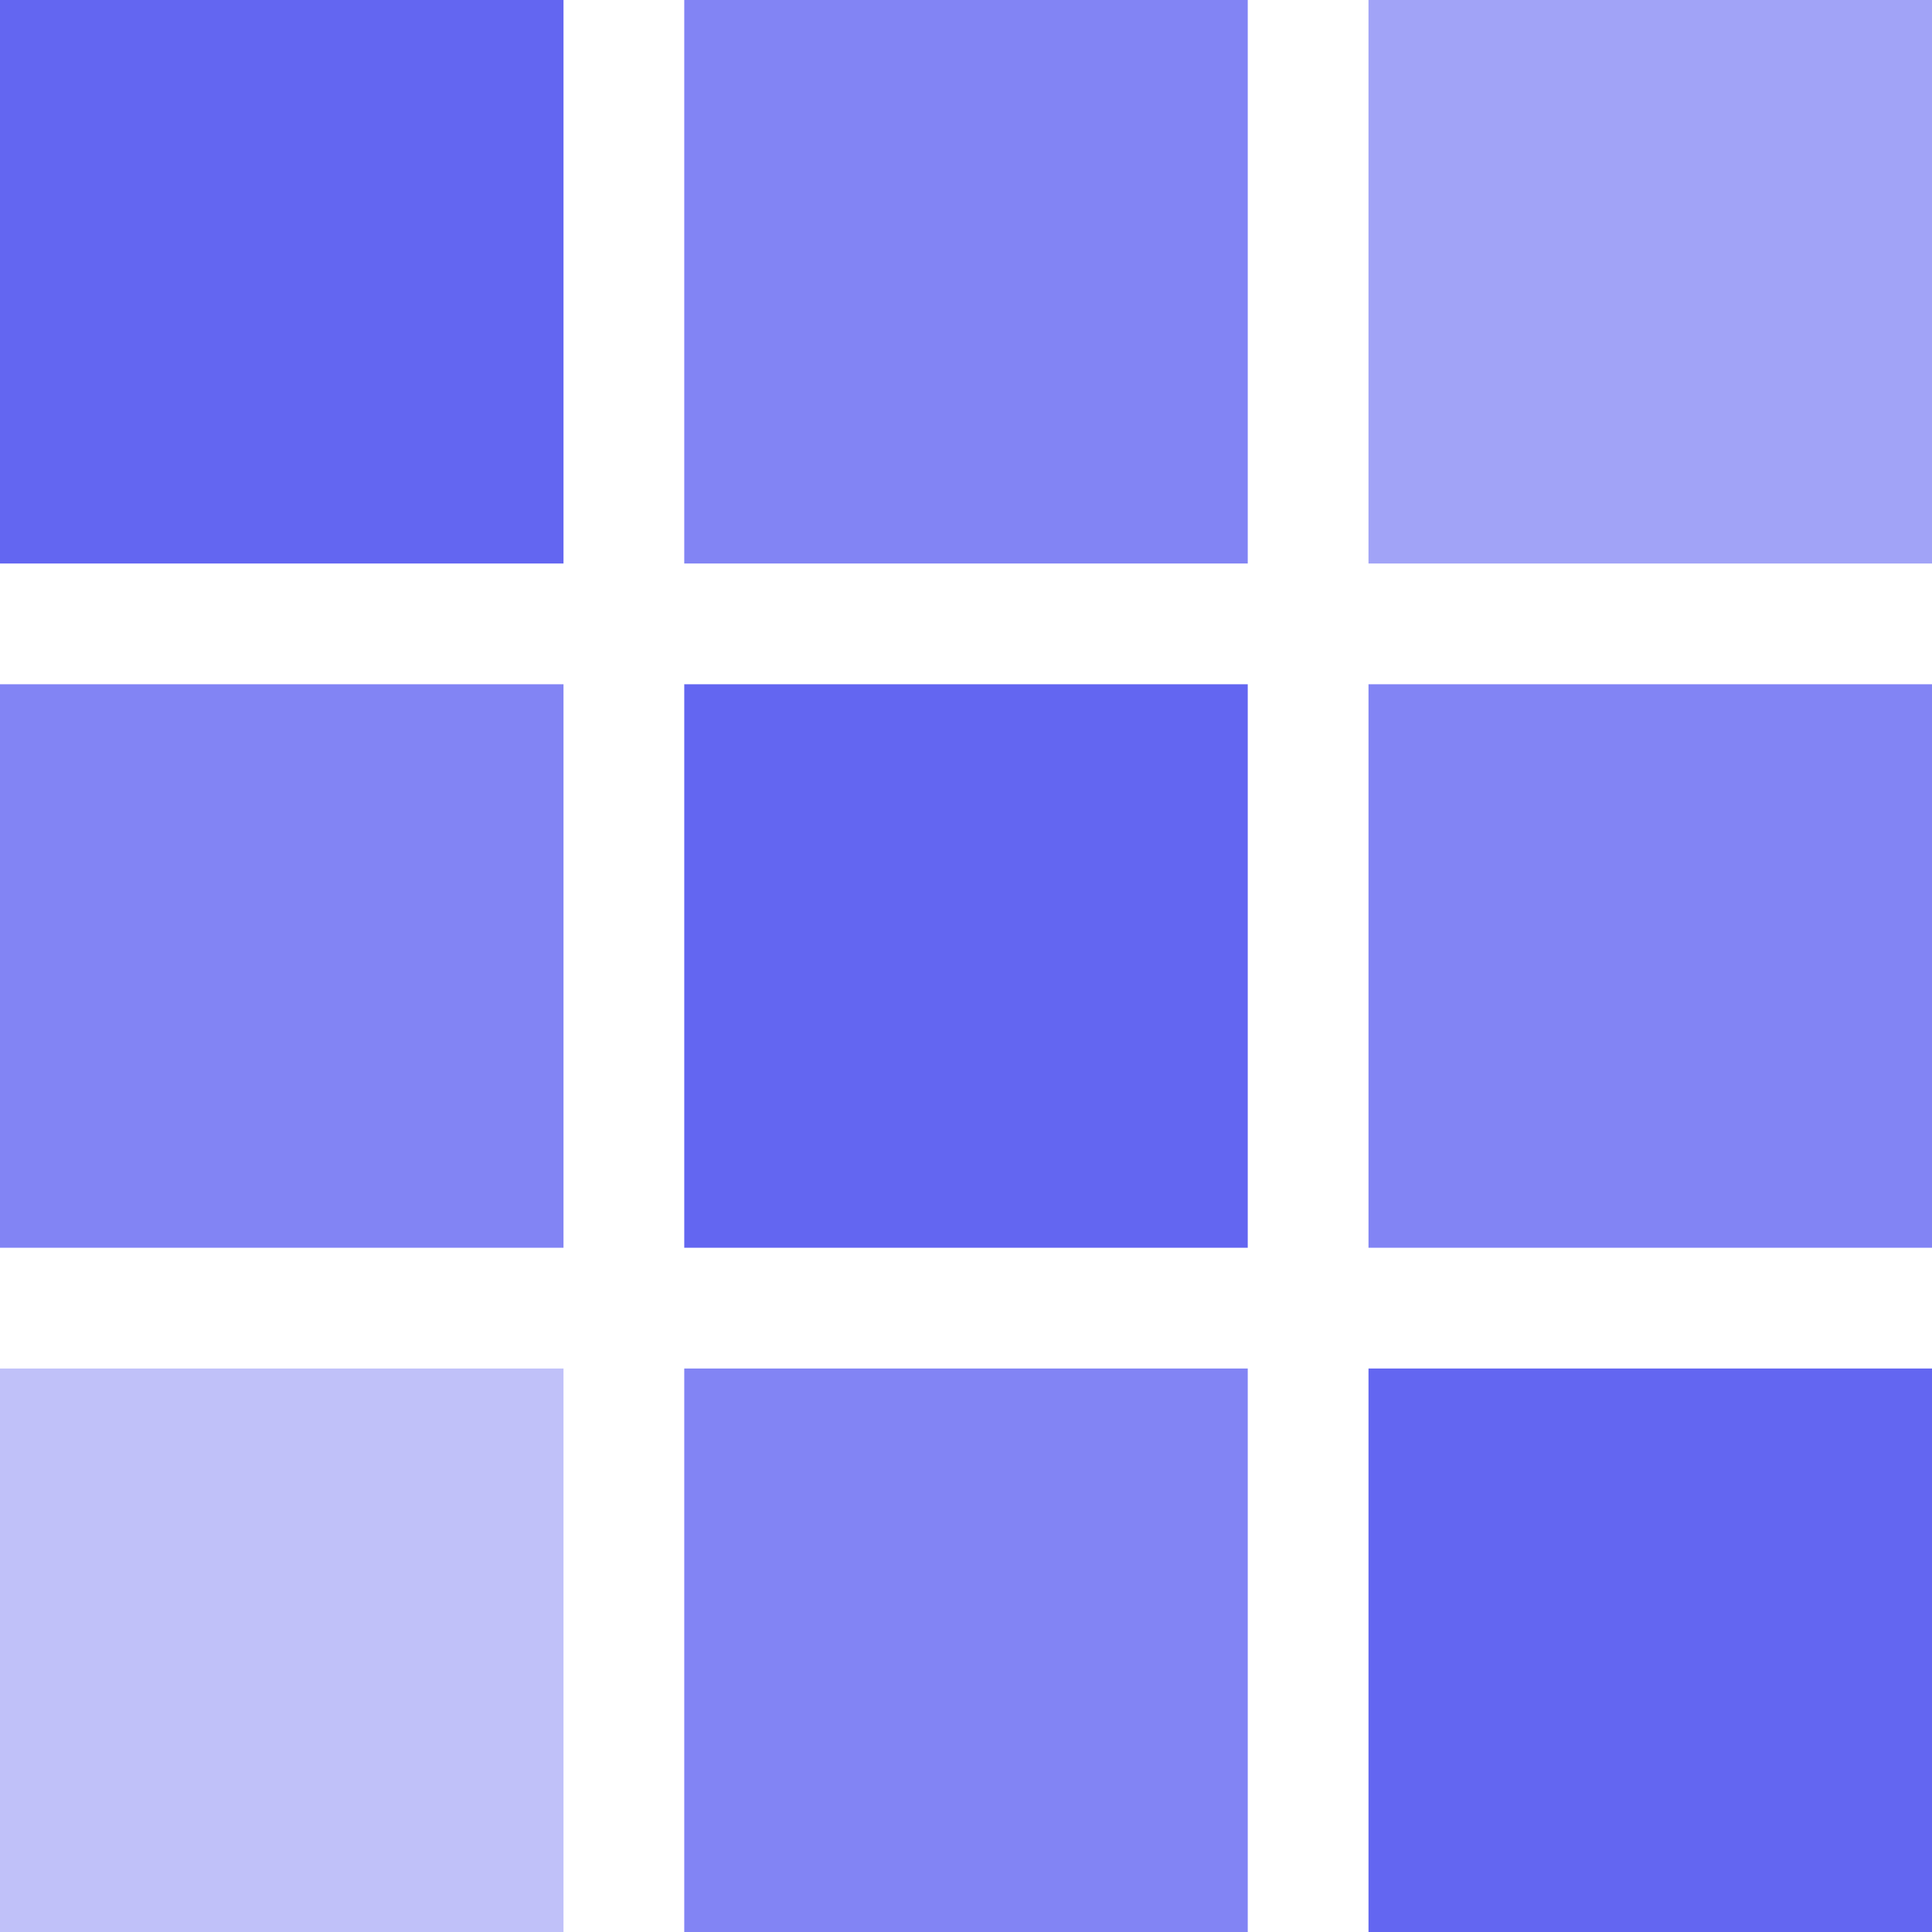
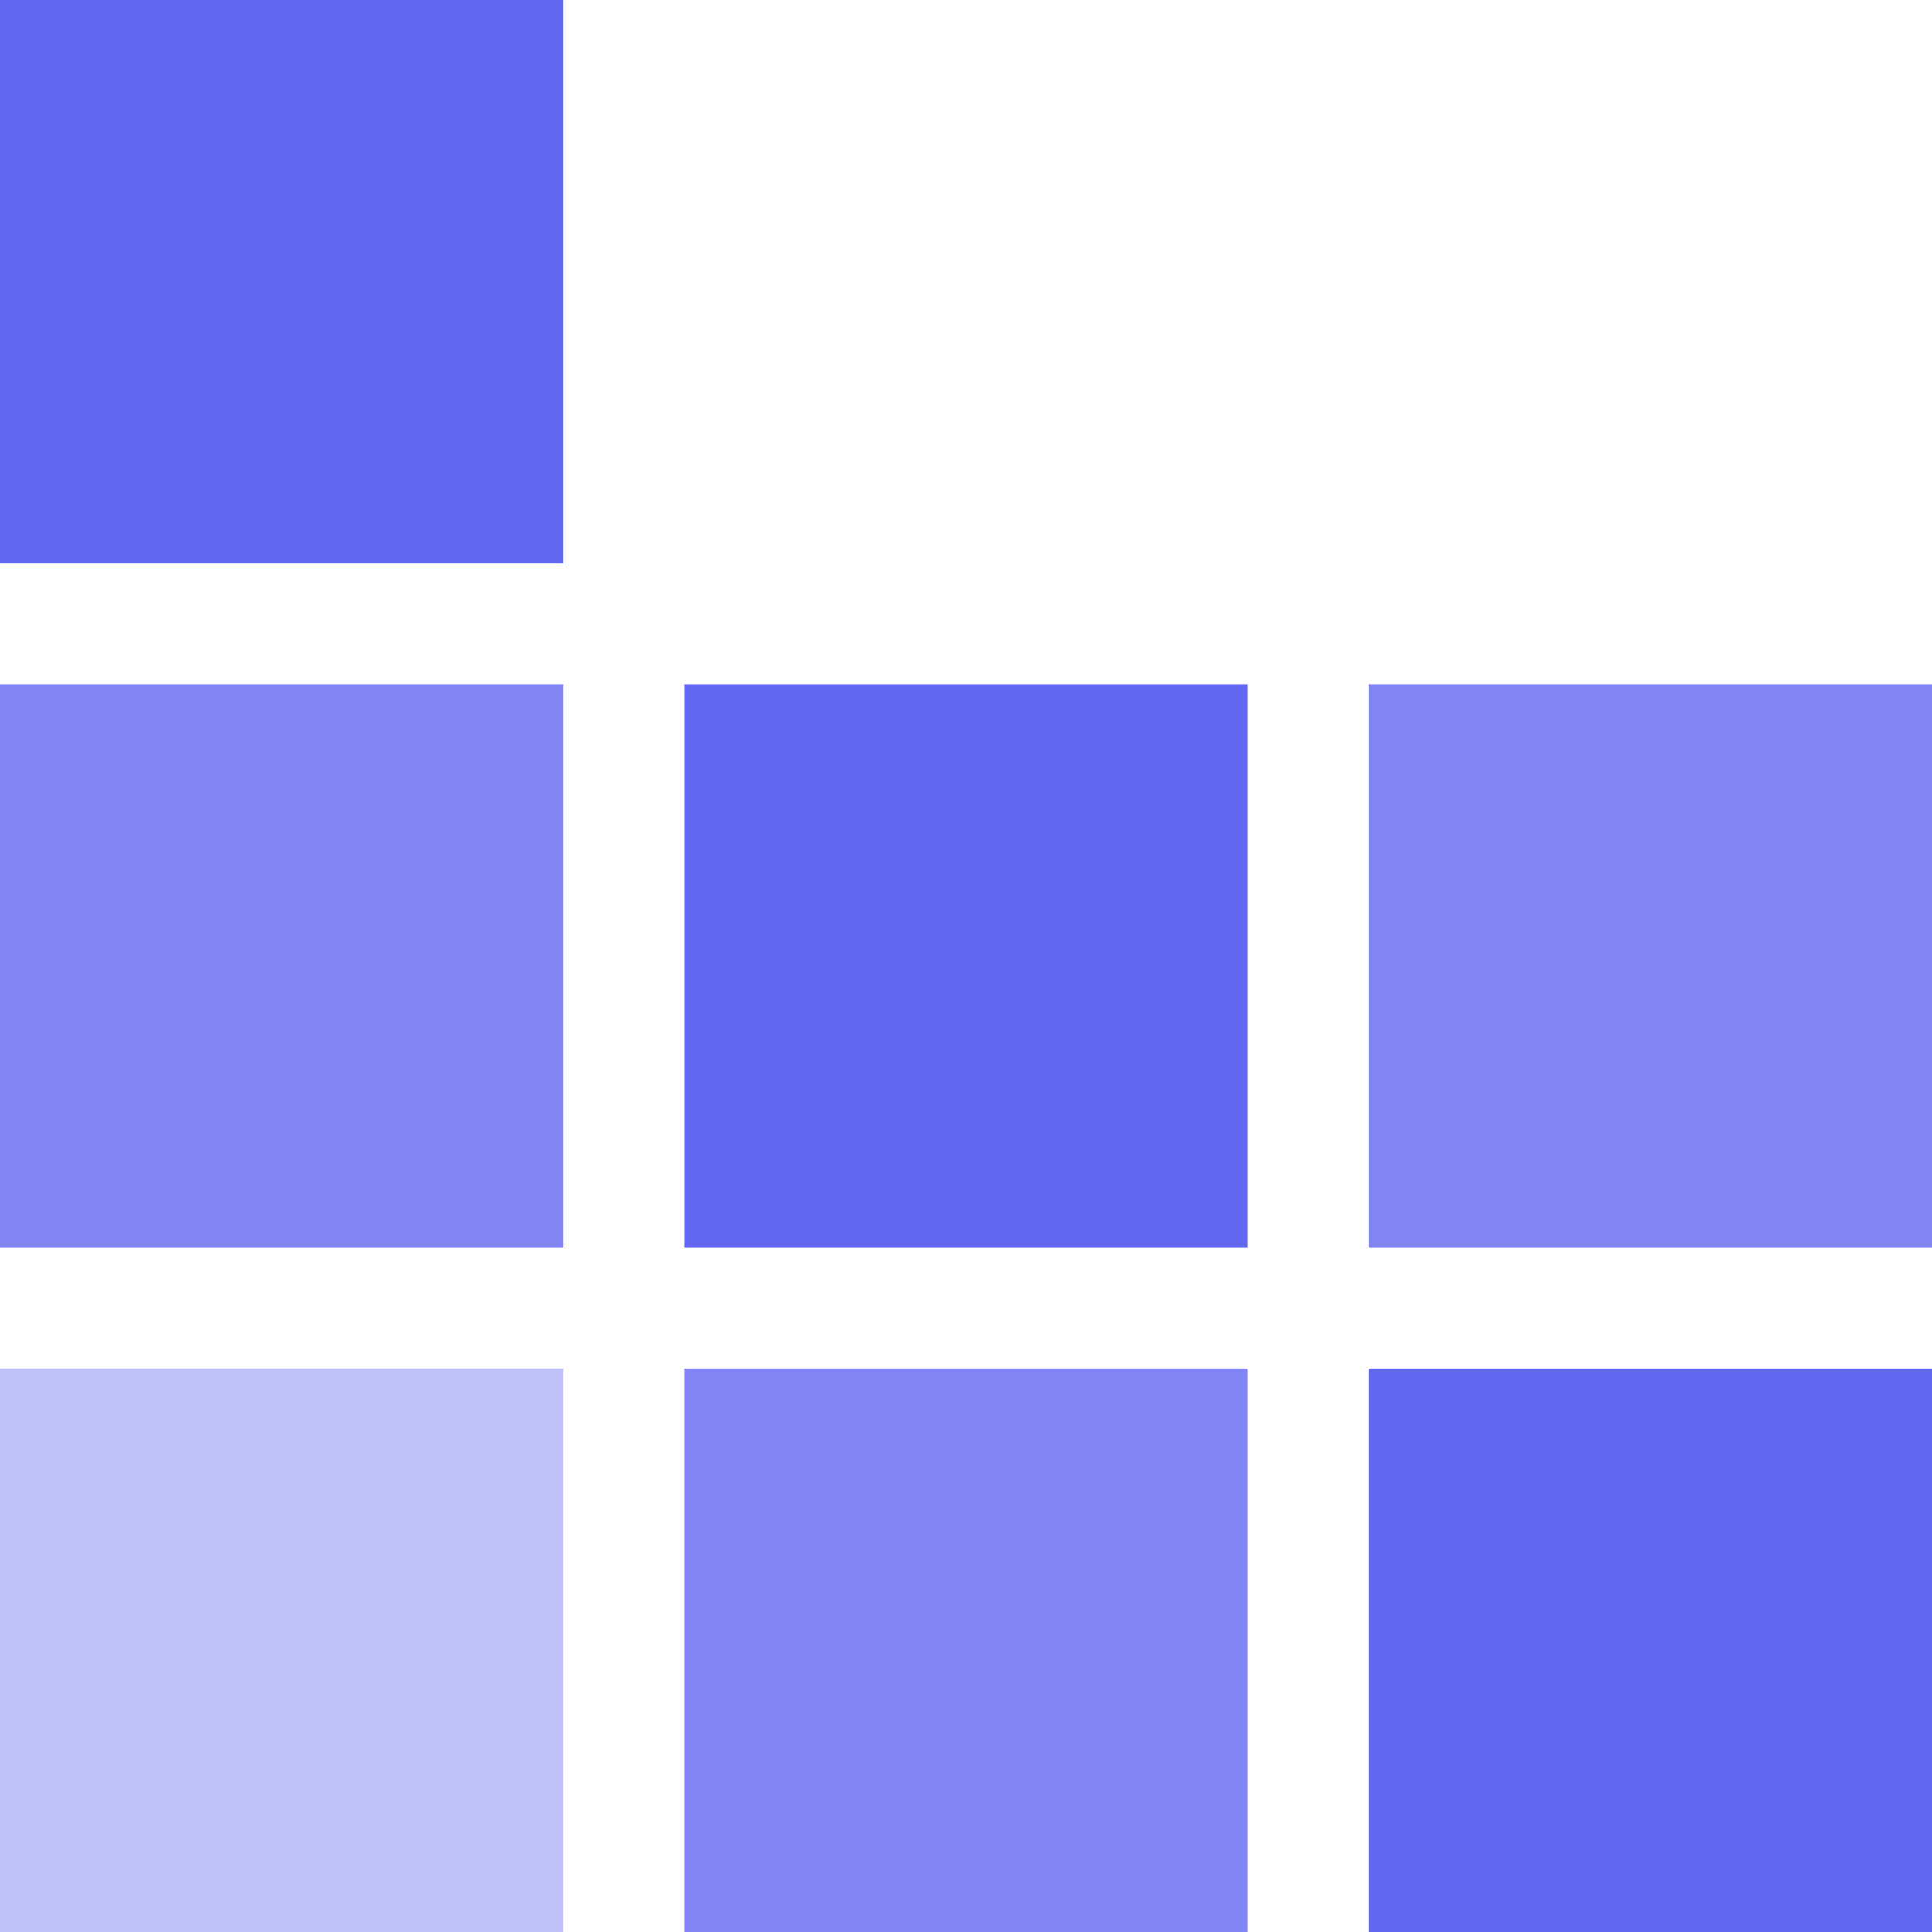
<svg xmlns="http://www.w3.org/2000/svg" viewBox="0 0 48 48" width="64" height="64">
  <rect x="0" y="0" width="14" height="14" fill="#6366F1" />
-   <rect x="17" y="0" width="14" height="14" fill="#6366F1" opacity="0.8" />
-   <rect x="34" y="0" width="14" height="14" fill="#6366F1" opacity="0.6" />
  <rect x="0" y="17" width="14" height="14" fill="#6366F1" opacity="0.8" />
  <rect x="17" y="17" width="14" height="14" fill="#6366F1" />
  <rect x="34" y="17" width="14" height="14" fill="#6366F1" opacity="0.8" />
  <rect x="0" y="34" width="14" height="14" fill="#6366F1" opacity="0.4" />
  <rect x="17" y="34" width="14" height="14" fill="#6366F1" opacity="0.8" />
  <rect x="34" y="34" width="14" height="14" fill="#6366F1" />
</svg>